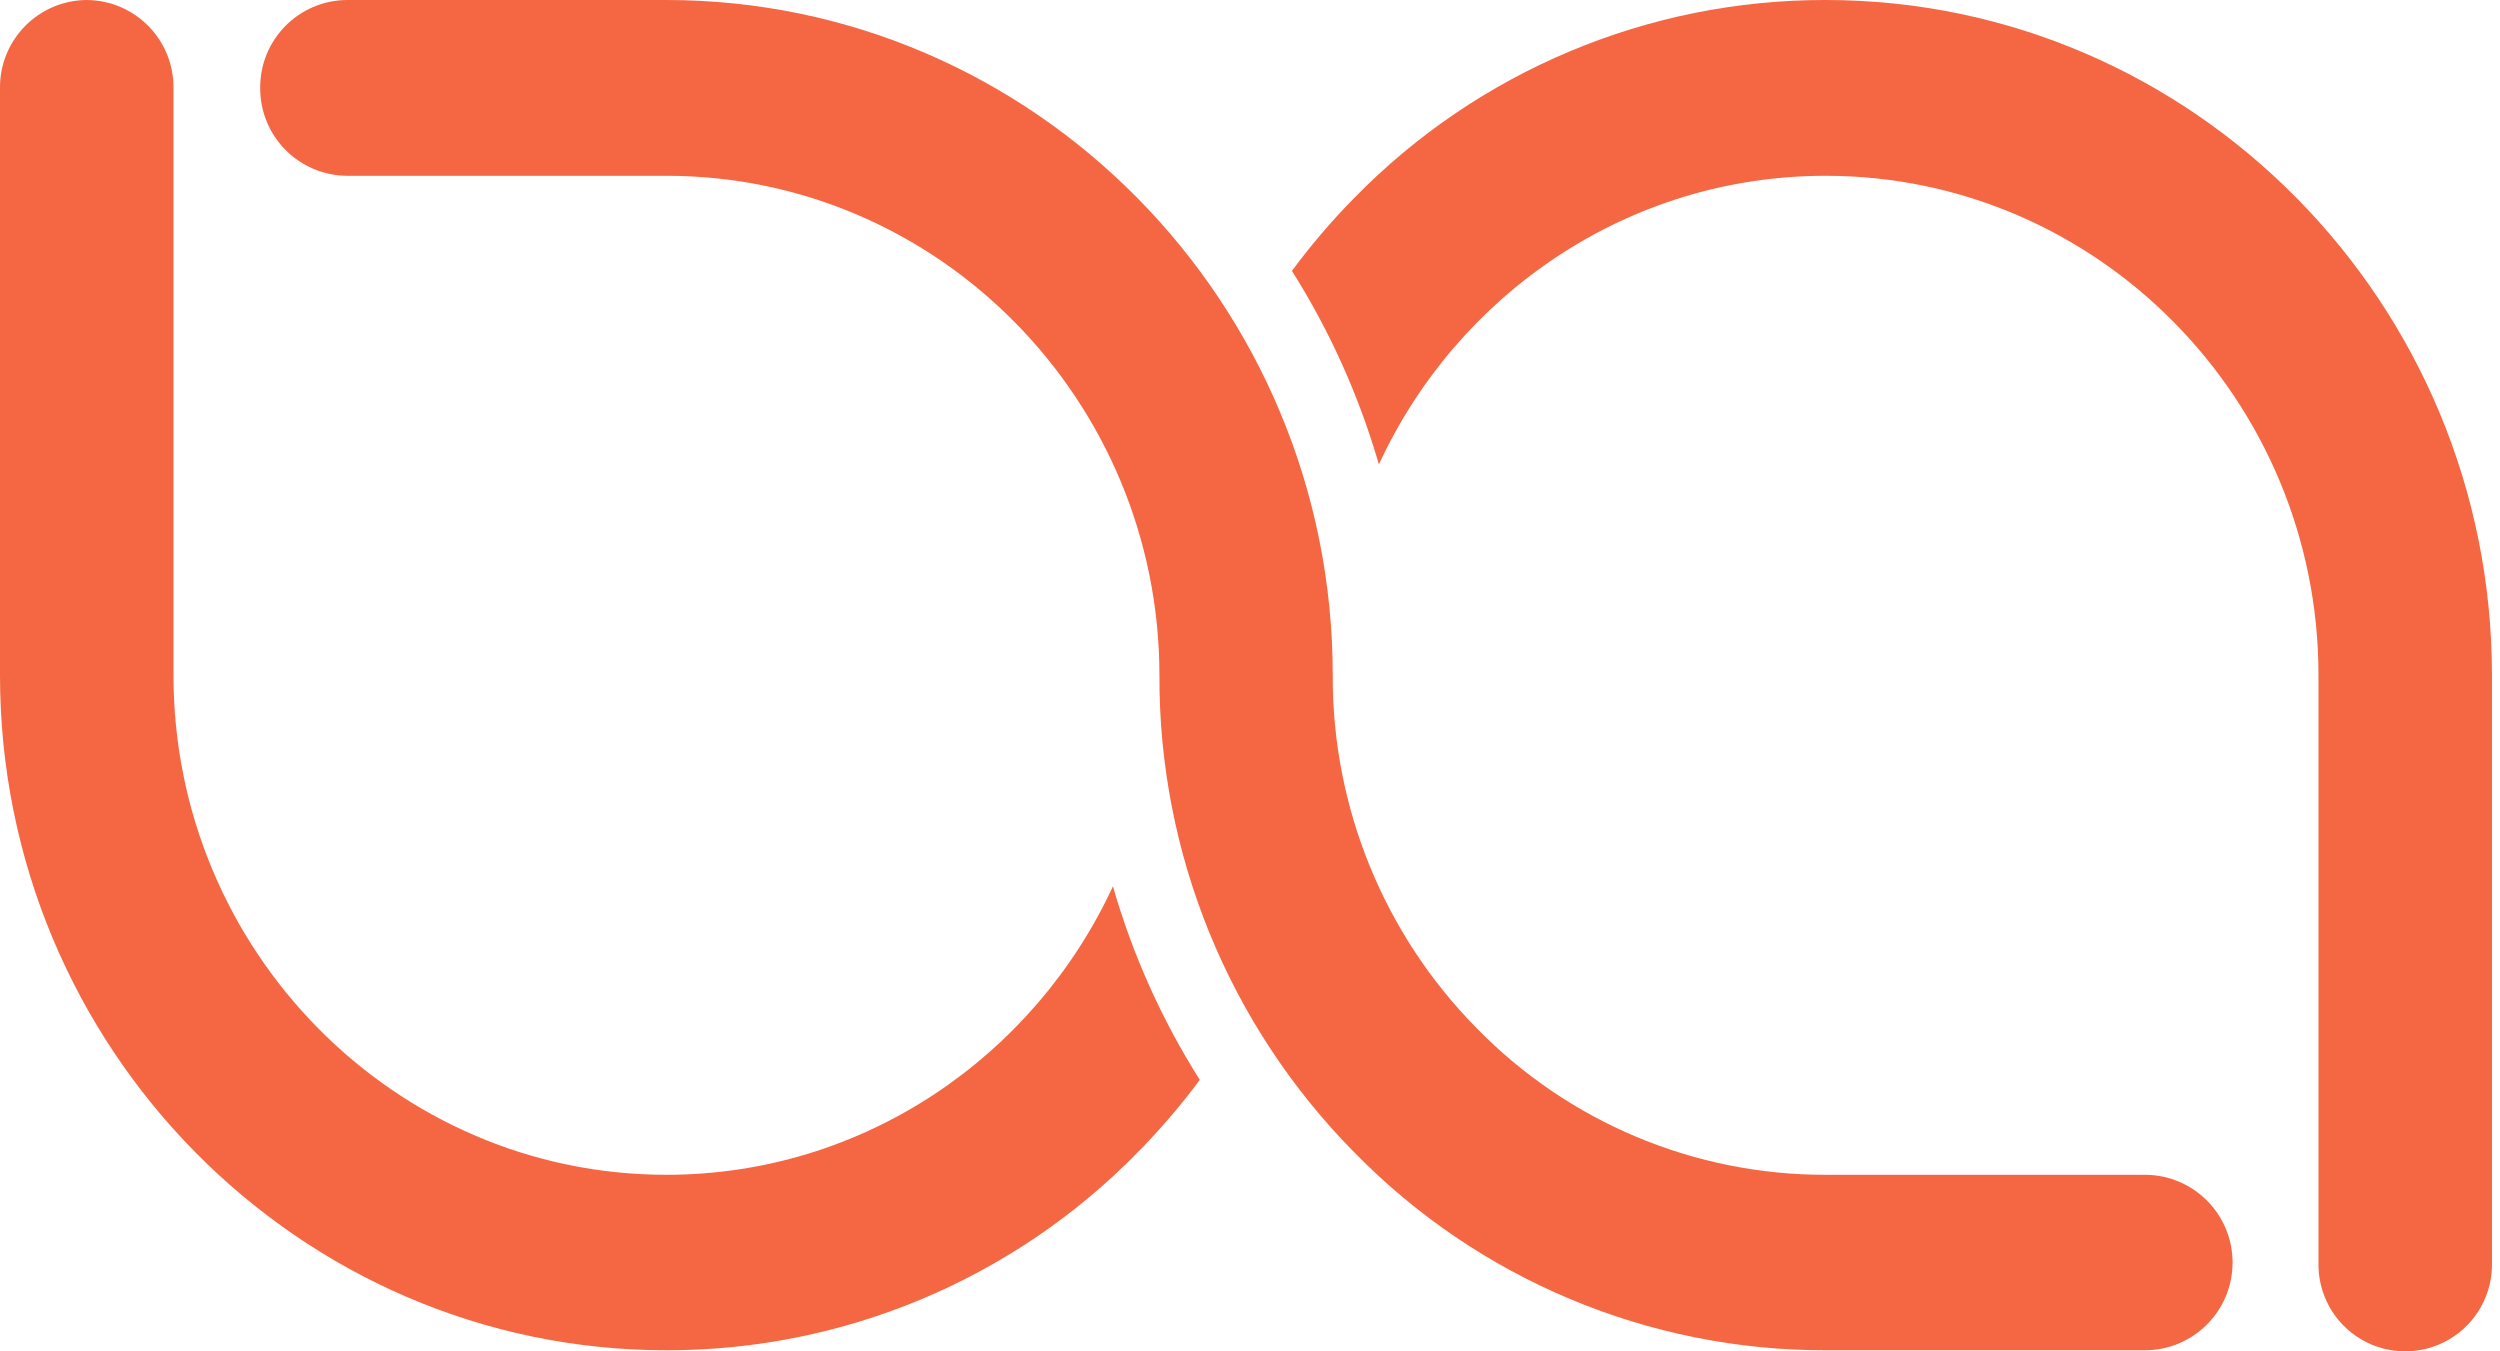
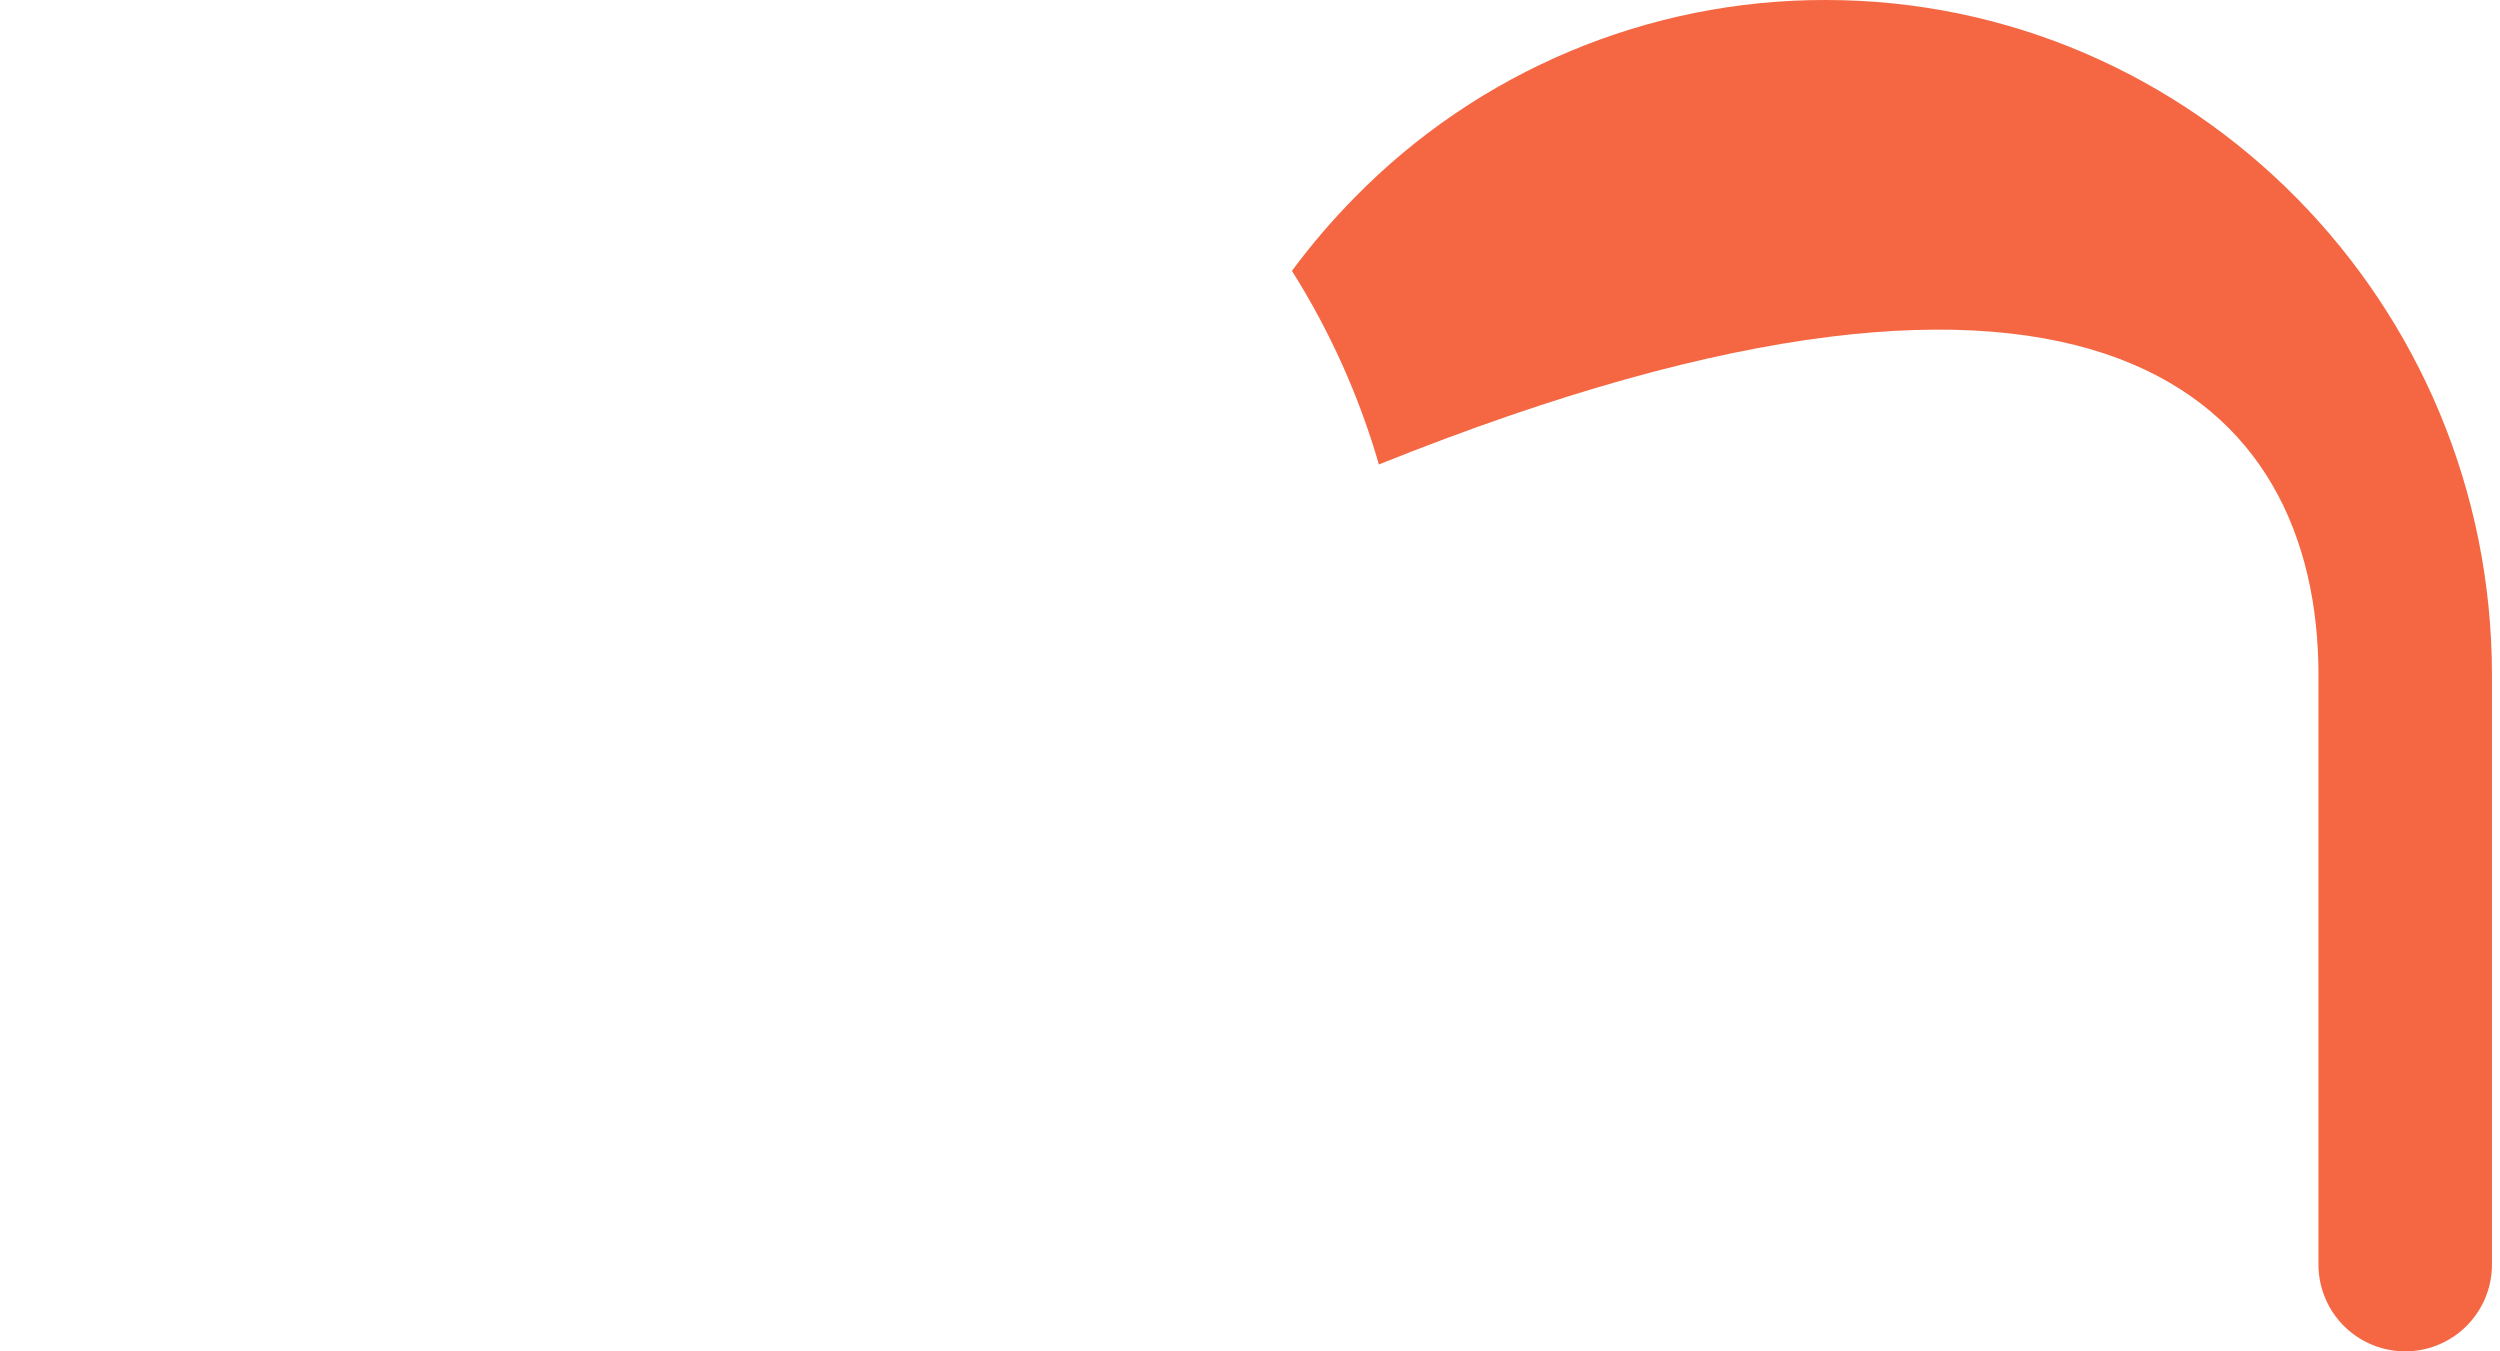
<svg xmlns="http://www.w3.org/2000/svg" width="74px" height="40px" viewBox="0 0 74 40" version="1.1">
  <title>Boundaryless Icon</title>
  <g id="Page-1" stroke="none" stroke-width="1" fill="none" fill-rule="evenodd">
    <g id="Boundaryless-Icon" fill="#F46742" fill-rule="nonzero">
-       <path d="M54.038,0 C48.79,-0.008 43.761,2.102 40.091,5.854 C39.424,6.531 38.806,7.254 38.241,8.018 C39.364,9.798 40.231,11.726 40.815,13.748 C43.142,8.704 48.192,5.203 54.038,5.203 C62.083,5.203 68.627,11.84 68.627,19.985 L68.627,37.371 C68.605,38.303 69.089,39.173 69.893,39.646 C70.696,40.118 71.692,40.118 72.496,39.646 C73.299,39.173 73.784,38.303 73.762,37.371 L73.762,19.985 C73.762,8.965 64.914,0 54.038,0" id="Path" />
-       <path d="M19.724,34.774 C11.687,34.774 5.135,28.136 5.135,19.985 L5.135,2.597 C5.142,1.171 3.993,0.01 2.567,4.96537484e-05 C1.141,0.01 -0.007,1.172 3.55271368e-15,2.597 L3.55271368e-15,19.985 C3.55271368e-15,31.005 8.848,39.968 19.724,39.968 C24.972,39.976 30.001,37.866 33.671,34.114 C34.335,33.441 34.951,32.723 35.514,31.964 C34.389,30.186 33.523,28.257 32.943,26.235 C30.614,31.272 25.565,34.774 19.724,34.774 Z" id="Path" />
-       <path d="M63.487,39.968 L54.038,39.968 C48.79,39.976 43.761,37.866 40.091,34.114 C36.373,30.353 34.298,25.271 34.319,19.983 C34.313,11.832 27.768,5.203 19.724,5.203 L10.269,5.203 C9.583,5.199 8.927,4.921 8.445,4.432 C7.964,3.944 7.696,3.283 7.702,2.597 C7.695,1.172 8.844,0.01 10.269,4.96537484e-05 L19.724,4.96537484e-05 C30.601,4.96537484e-05 39.449,8.965 39.449,19.985 C39.432,23.9 40.968,27.661 43.72,30.445 C46.434,33.219 50.154,34.78 54.036,34.774 L63.487,34.774 C64.921,34.774 66.084,35.936 66.084,37.371 C66.084,38.805 64.921,39.968 63.487,39.968" id="Path" />
+       <path d="M54.038,0 C48.79,-0.008 43.761,2.102 40.091,5.854 C39.424,6.531 38.806,7.254 38.241,8.018 C39.364,9.798 40.231,11.726 40.815,13.748 C62.083,5.203 68.627,11.84 68.627,19.985 L68.627,37.371 C68.605,38.303 69.089,39.173 69.893,39.646 C70.696,40.118 71.692,40.118 72.496,39.646 C73.299,39.173 73.784,38.303 73.762,37.371 L73.762,19.985 C73.762,8.965 64.914,0 54.038,0" id="Path" />
    </g>
  </g>
</svg>